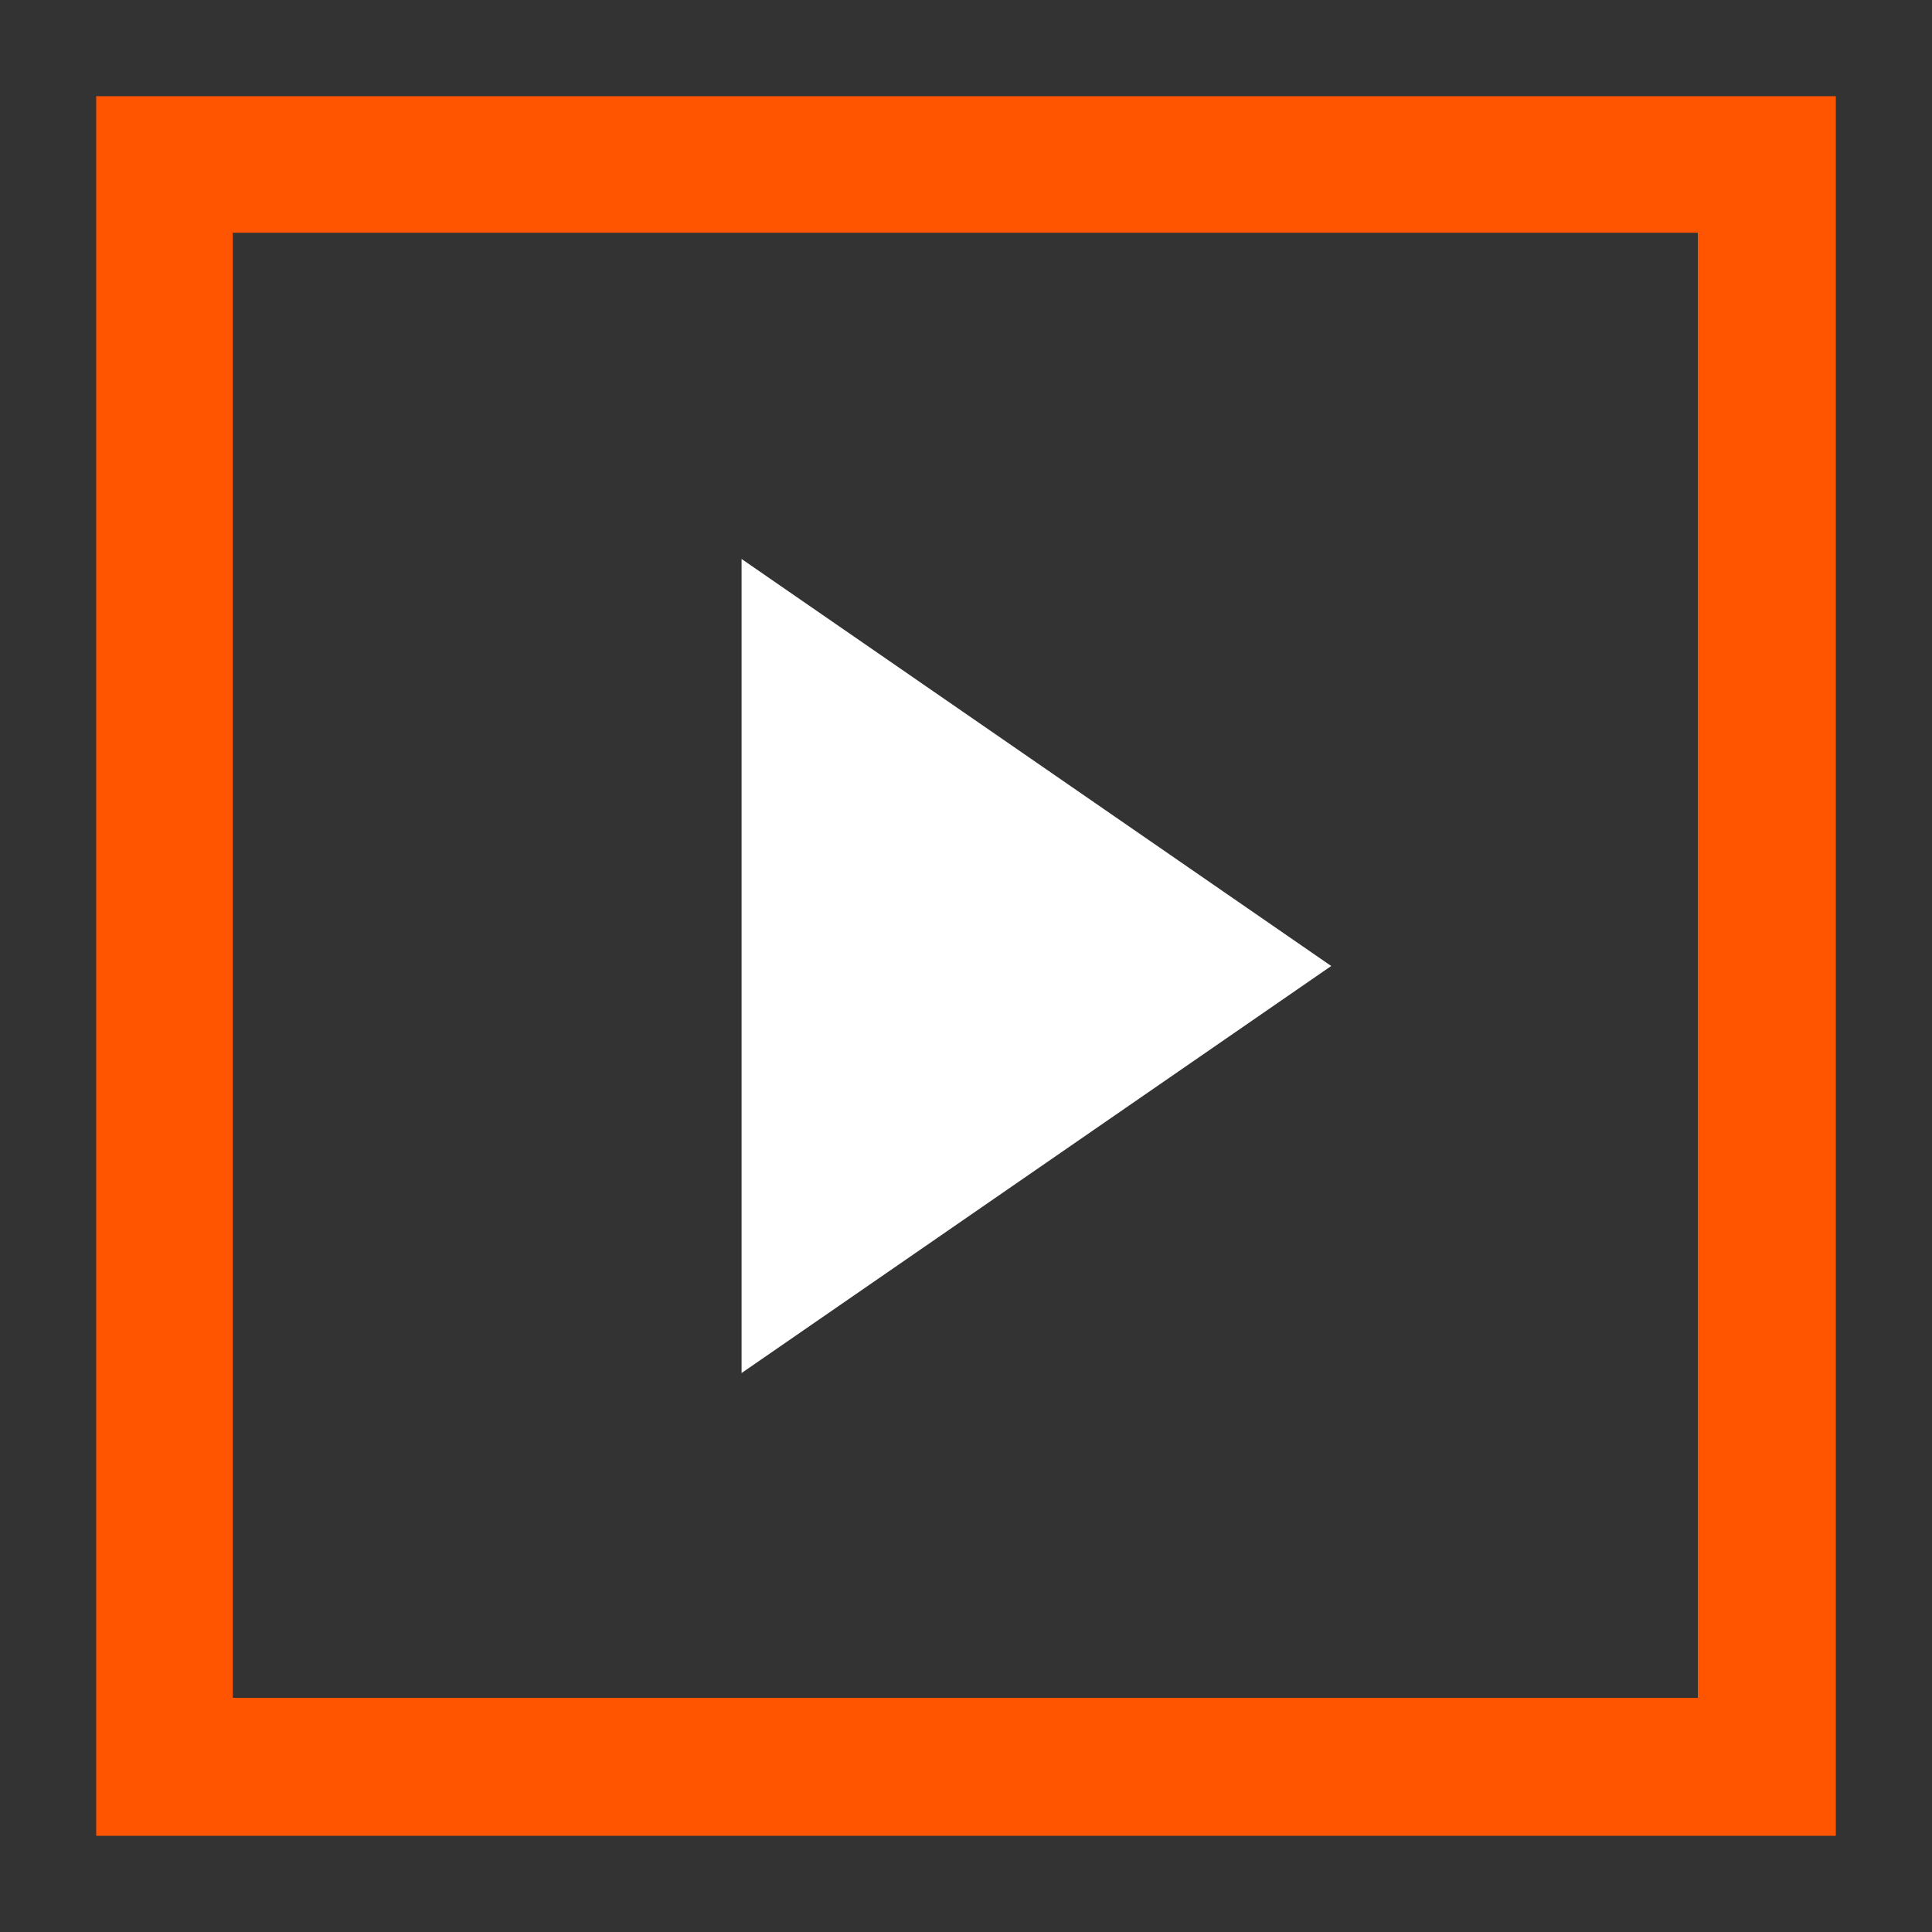
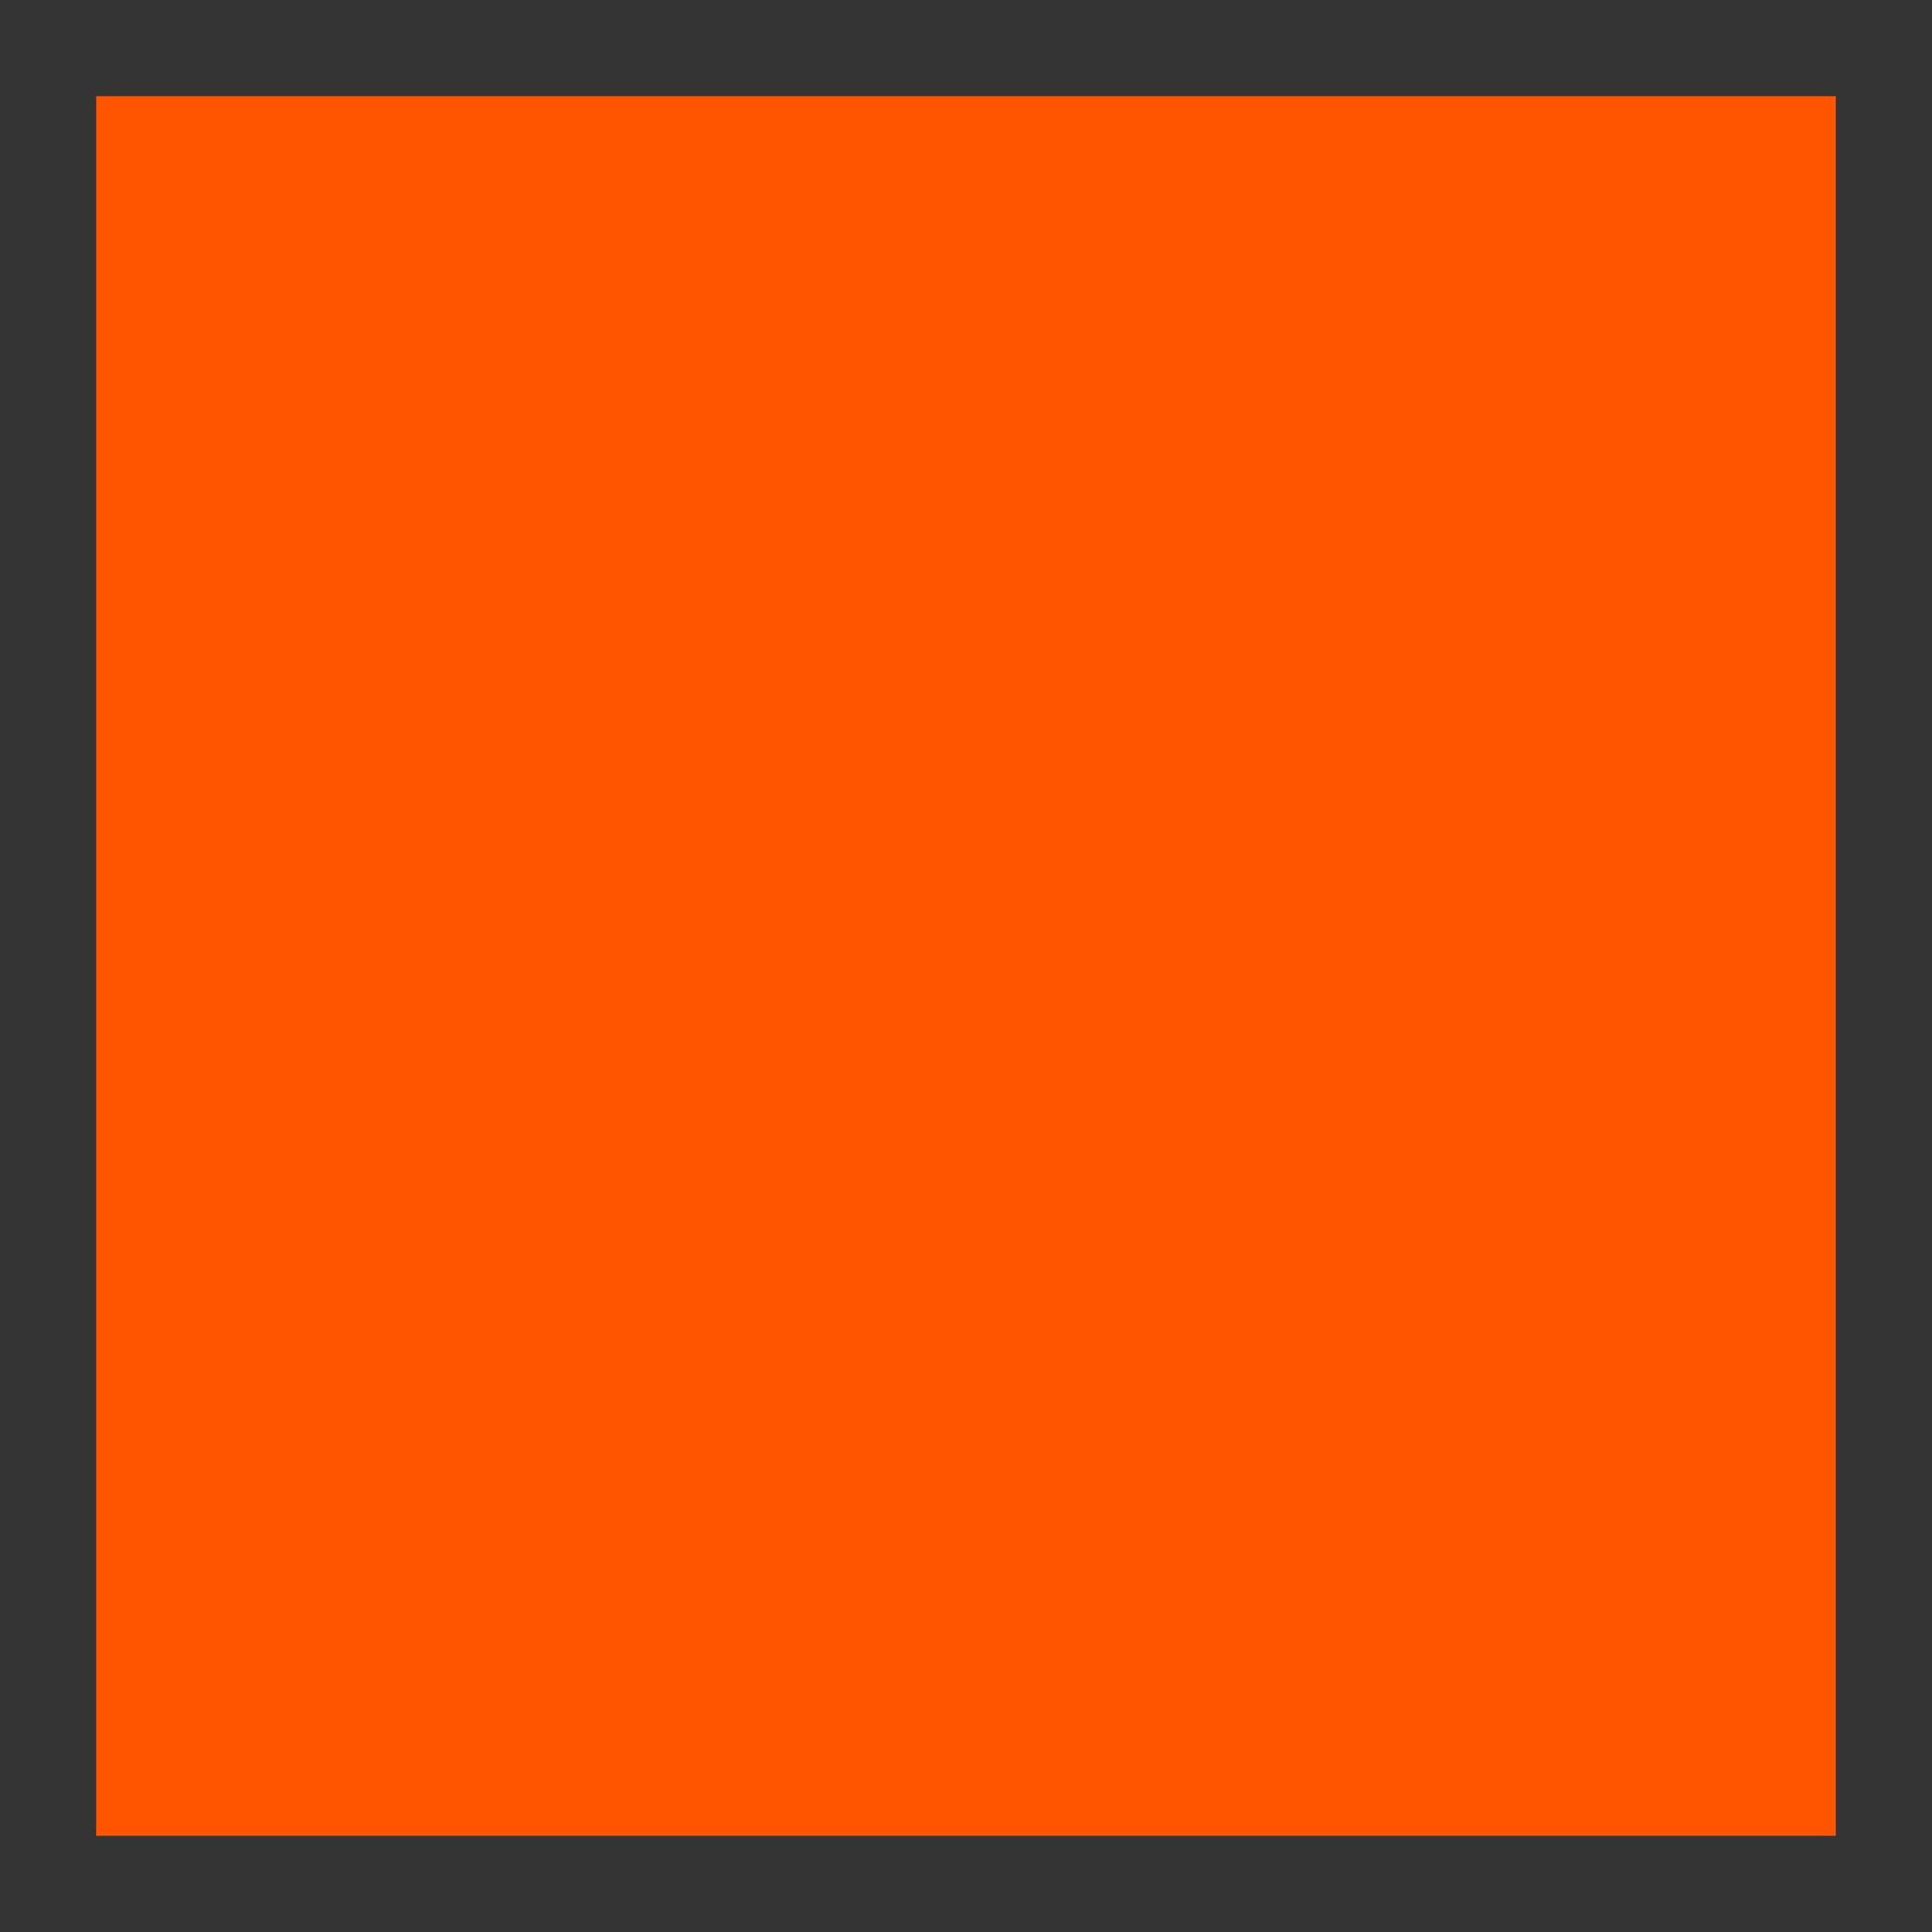
<svg xmlns="http://www.w3.org/2000/svg" id="Слой_1" x="0px" y="0px" viewBox="0 0 138.6 138.6" style="enable-background:new 0 0 138.6 138.6;" xml:space="preserve">
  <rect x="0" y="0" width="138.6" height="138.6" fill="#333333" stroke="none" />
  <style type="text/css"> .st0{fill:#FF5500;} .st1{fill:#FFFFFF;} </style>
  <g>
-     <path class="st0" d="M121.8,16.7v105.1H16.7V16.7H121.8 M131.7,6.9H6.9v124.8h124.8V6.9L131.7,6.9z" />
+     <path class="st0" d="M121.8,16.7H16.7V16.7H121.8 M131.7,6.9H6.9v124.8h124.8V6.9L131.7,6.9z" />
  </g>
  <g>
-     <polygon class="st1" points="53.2,40.1 95.5,69.3 53.2,98.5 " />
-   </g>
+     </g>
</svg>